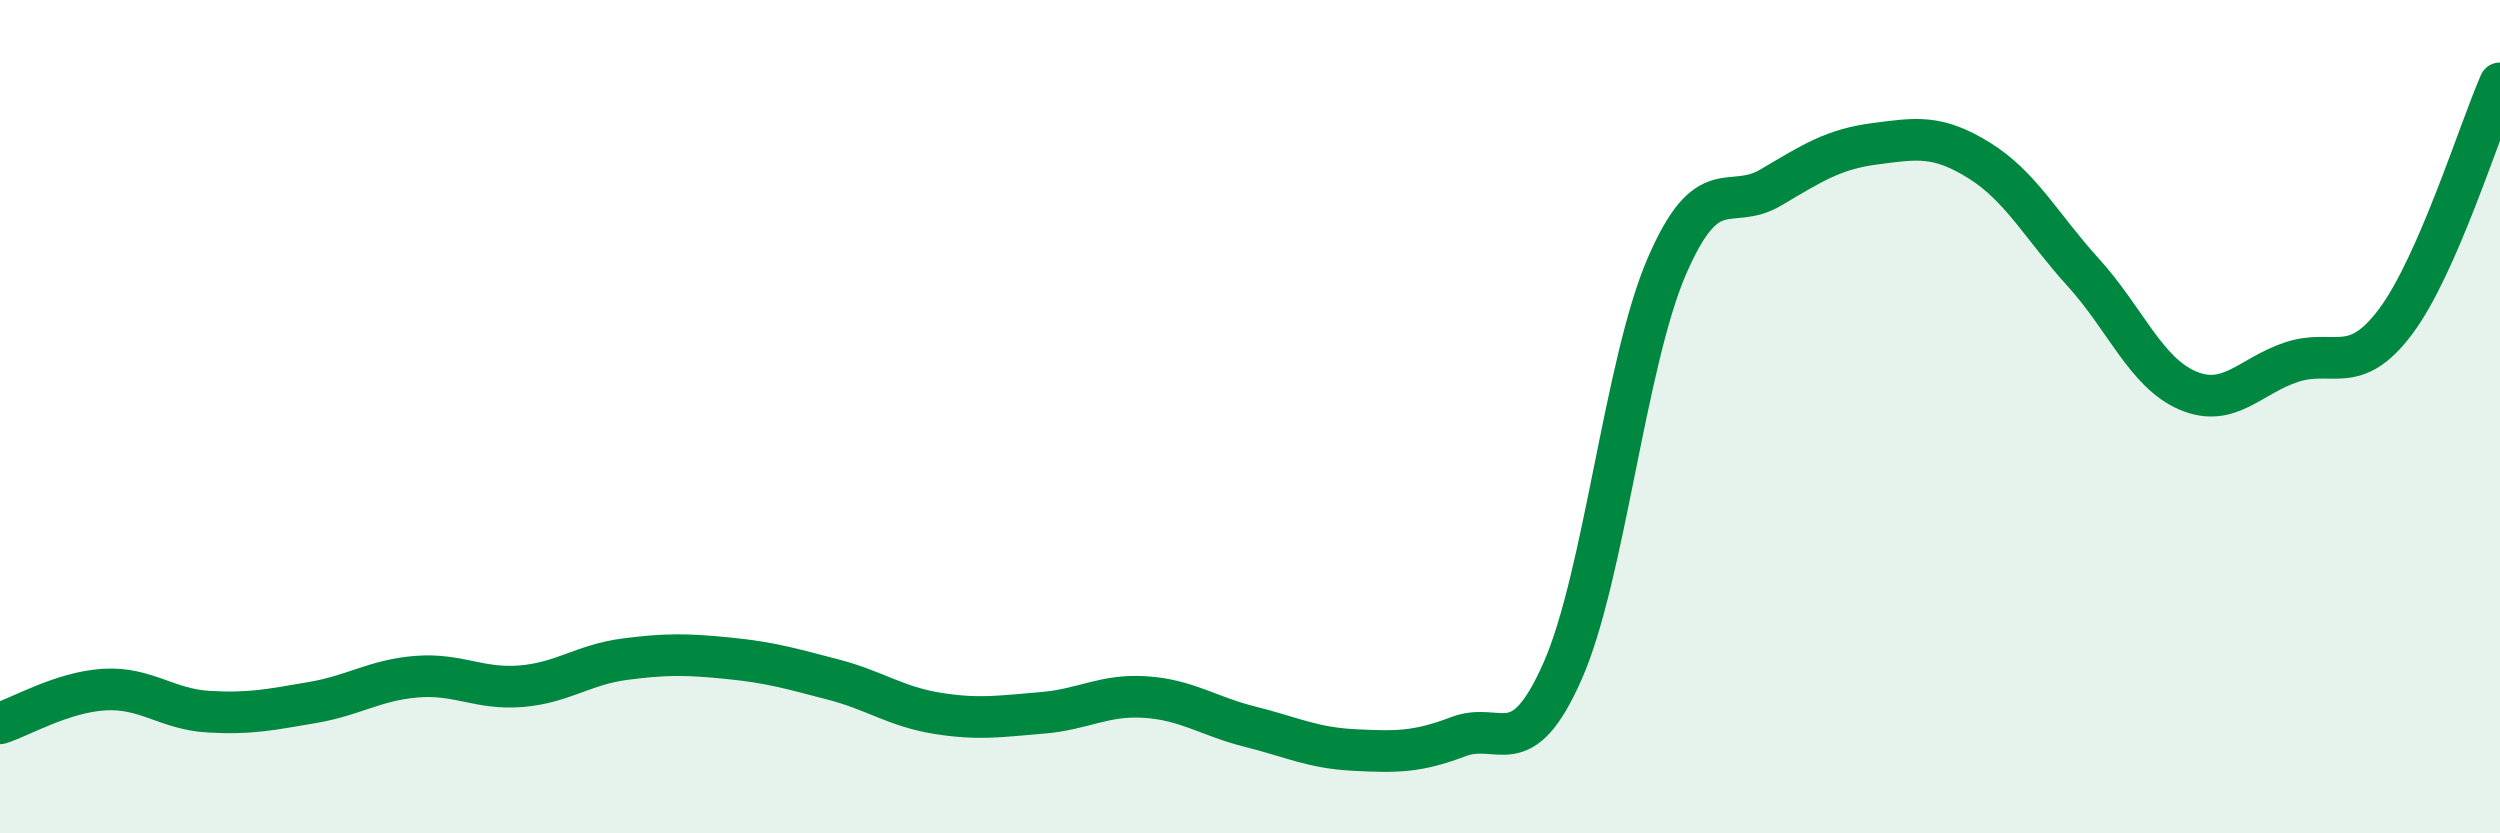
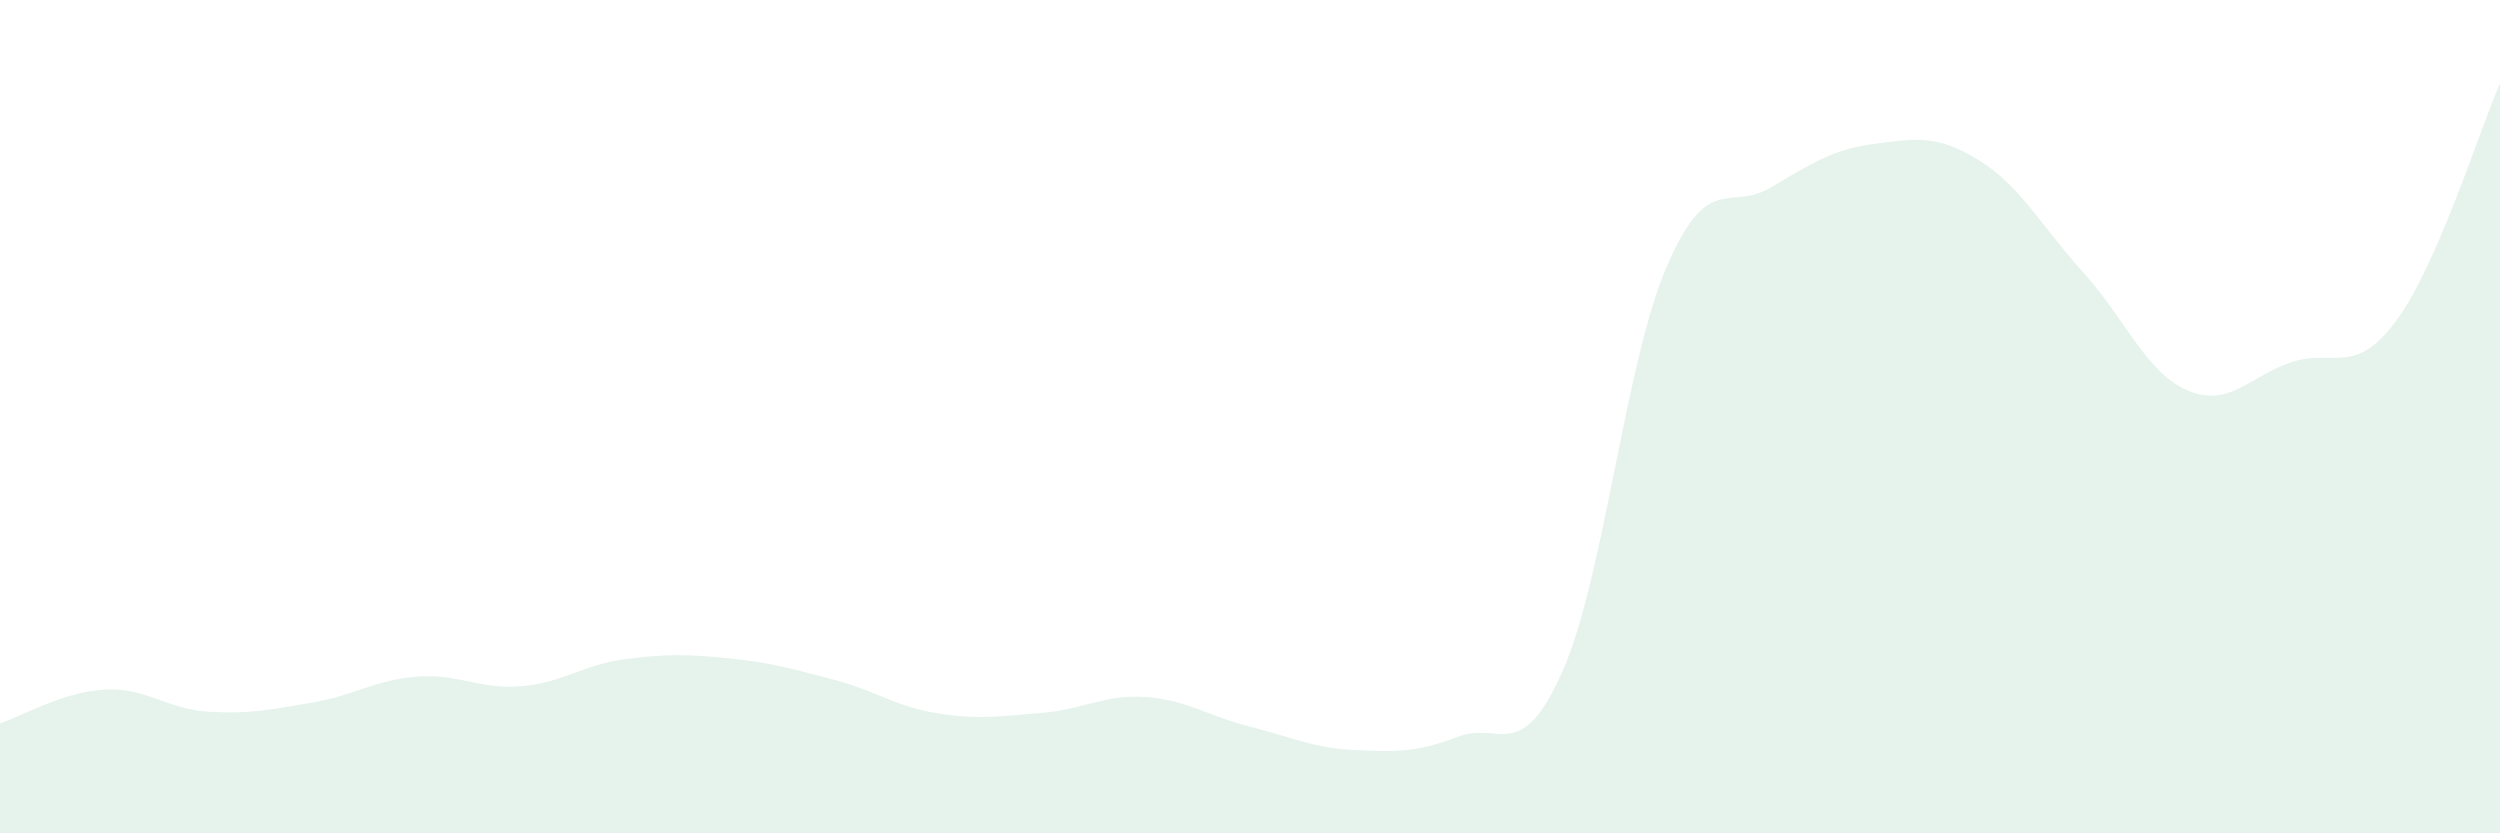
<svg xmlns="http://www.w3.org/2000/svg" width="60" height="20" viewBox="0 0 60 20">
  <path d="M 0,17.36 C 0.5,17.2 1.5,16.61 2.5,16.55 C 3.5,16.49 4,17.02 5,17.08 C 6,17.14 6.5,17.03 7.5,16.86 C 8.5,16.69 9,16.32 10,16.24 C 11,16.16 11.5,16.55 12.5,16.47 C 13.5,16.39 14,15.95 15,15.82 C 16,15.69 16.5,15.7 17.5,15.8 C 18.5,15.9 19,16.05 20,16.31 C 21,16.57 21.5,16.96 22.5,17.12 C 23.5,17.28 24,17.19 25,17.11 C 26,17.03 26.5,16.66 27.5,16.73 C 28.5,16.8 29,17.19 30,17.44 C 31,17.69 31.5,17.95 32.5,18 C 33.5,18.05 34,18.06 35,17.68 C 36,17.3 36.5,18.37 37.5,16.11 C 38.5,13.85 39,8.72 40,6.4 C 41,4.08 41.5,5.09 42.5,4.5 C 43.5,3.91 44,3.58 45,3.45 C 46,3.32 46.5,3.23 47.5,3.85 C 48.5,4.47 49,5.44 50,6.54 C 51,7.64 51.5,8.94 52.5,9.37 C 53.5,9.8 54,9.02 55,8.69 C 56,8.36 56.5,9.05 57.5,7.71 C 58.5,6.37 59.5,3.14 60,2L60 20L0 20Z" fill="#008740" opacity="0.1" stroke-linecap="round" stroke-linejoin="round" />
-   <path d="M 0,17.36 C 0.5,17.2 1.5,16.61 2.5,16.55 C 3.5,16.49 4,17.02 5,17.08 C 6,17.14 6.5,17.03 7.5,16.86 C 8.5,16.69 9,16.32 10,16.24 C 11,16.16 11.5,16.55 12.5,16.47 C 13.5,16.39 14,15.95 15,15.82 C 16,15.69 16.5,15.7 17.5,15.8 C 18.5,15.9 19,16.05 20,16.31 C 21,16.57 21.5,16.96 22.5,17.12 C 23.5,17.28 24,17.19 25,17.11 C 26,17.03 26.5,16.66 27.5,16.73 C 28.5,16.8 29,17.19 30,17.44 C 31,17.69 31.5,17.95 32.5,18 C 33.5,18.05 34,18.06 35,17.68 C 36,17.3 36.5,18.37 37.5,16.11 C 38.5,13.85 39,8.72 40,6.4 C 41,4.08 41.5,5.09 42.5,4.5 C 43.5,3.91 44,3.58 45,3.45 C 46,3.32 46.5,3.23 47.5,3.85 C 48.5,4.47 49,5.44 50,6.54 C 51,7.64 51.5,8.94 52.5,9.37 C 53.5,9.8 54,9.02 55,8.69 C 56,8.36 56.5,9.05 57.5,7.71 C 58.5,6.37 59.5,3.14 60,2" stroke="#008740" stroke-width="1" fill="none" stroke-linecap="round" stroke-linejoin="round" />
</svg>